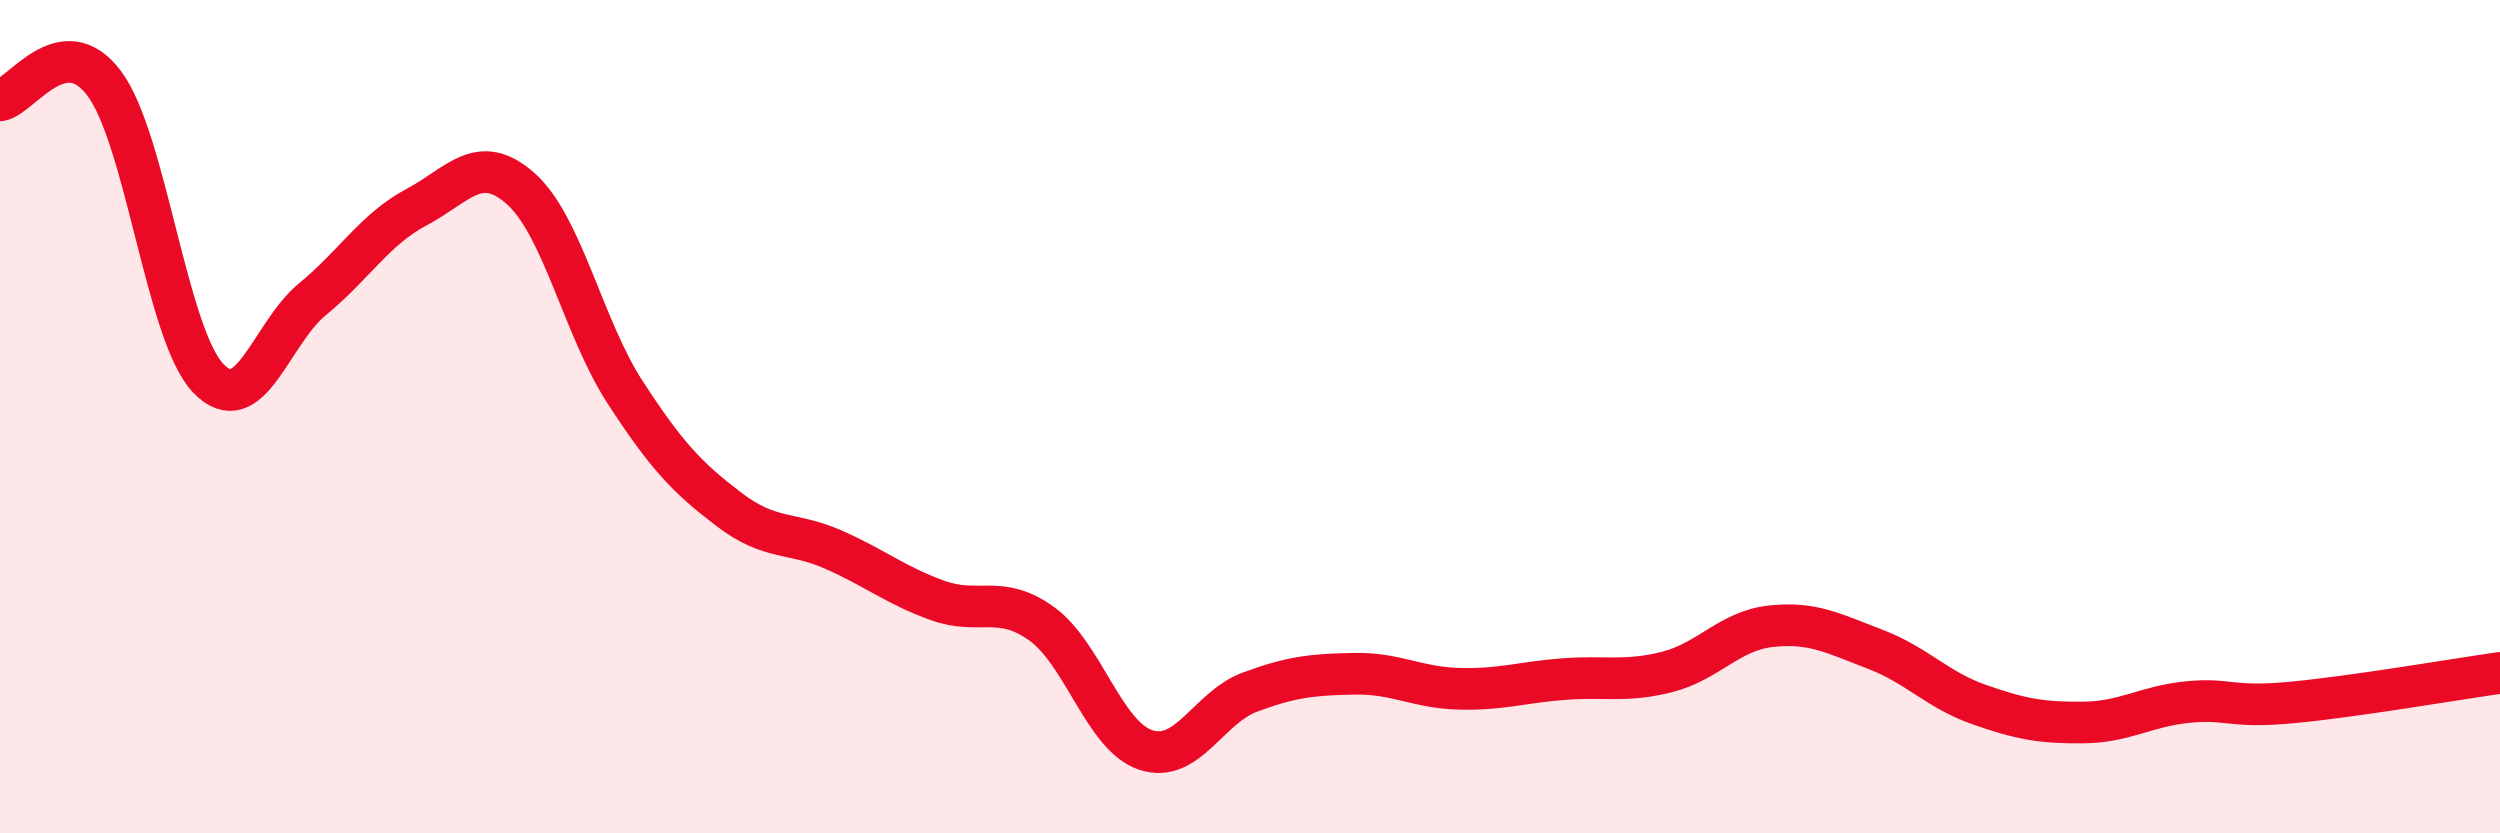
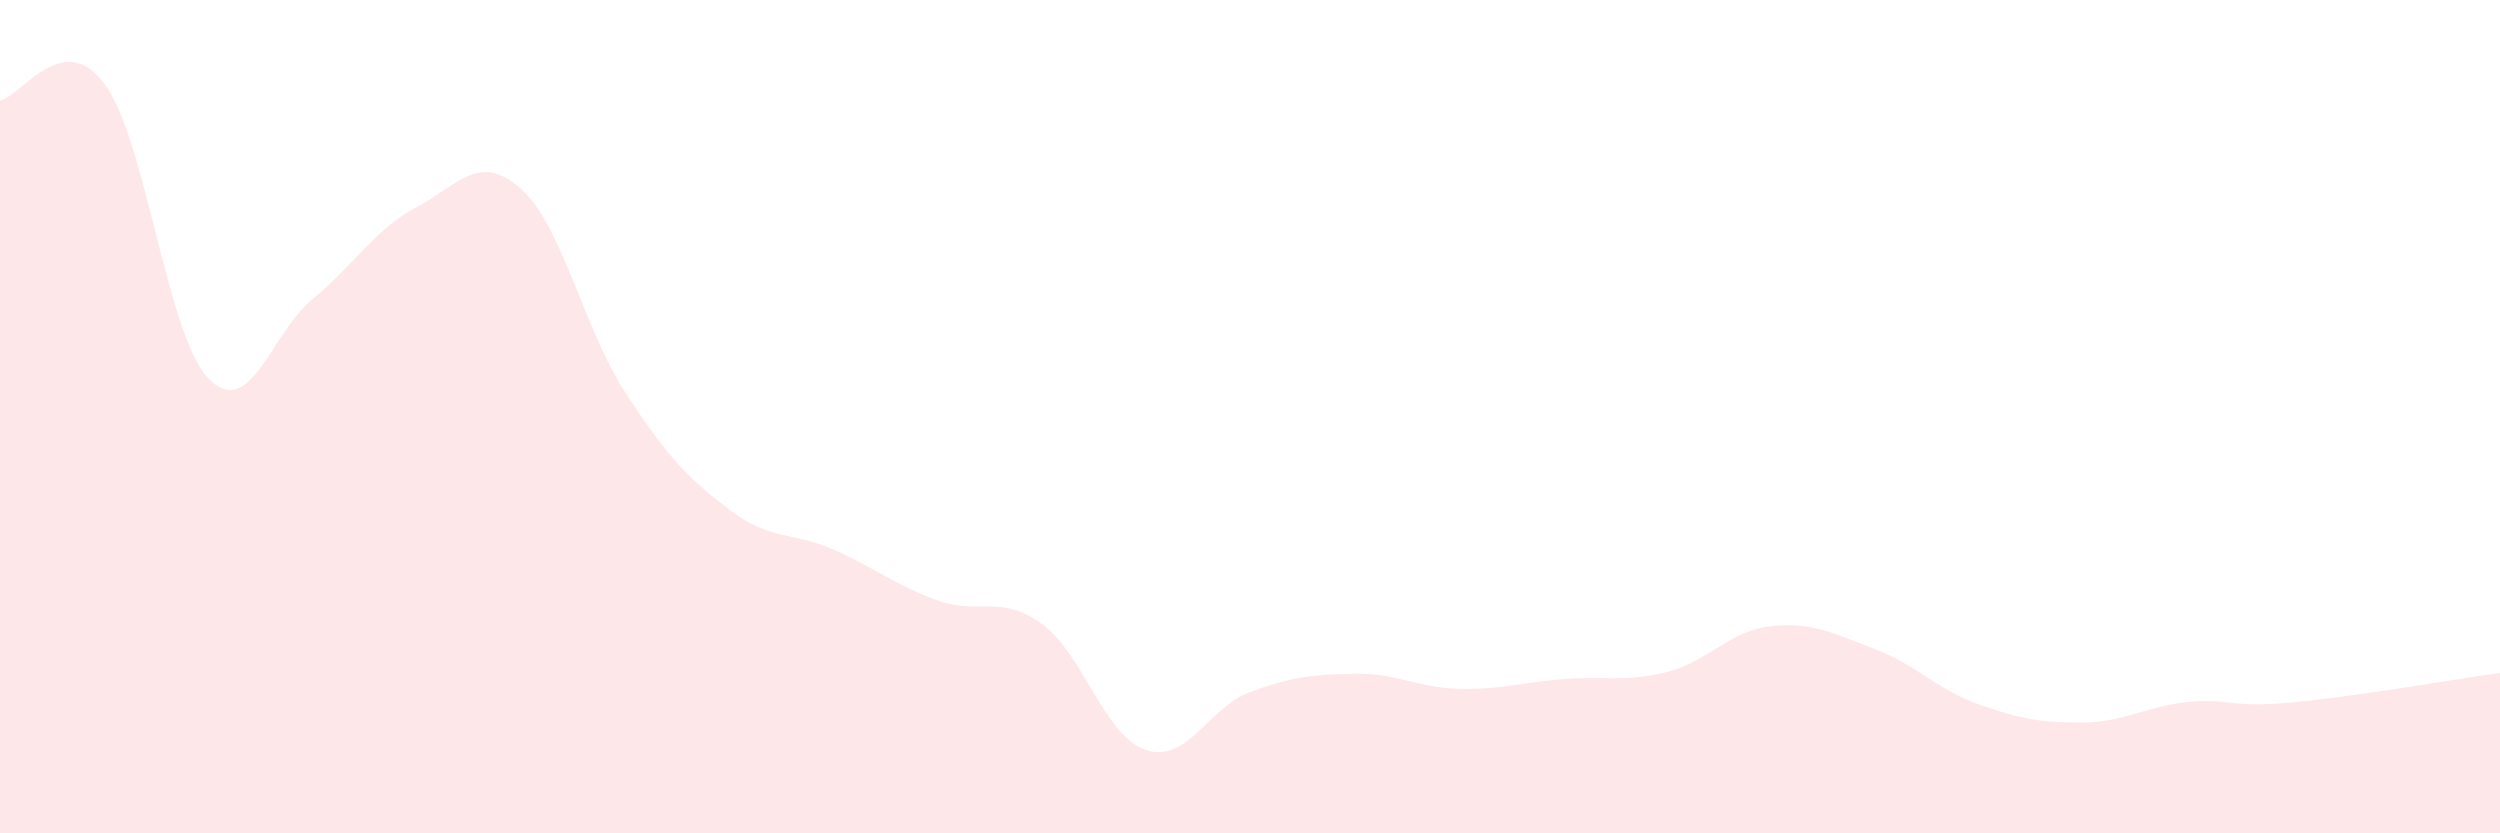
<svg xmlns="http://www.w3.org/2000/svg" width="60" height="20" viewBox="0 0 60 20">
  <path d="M 0,2.41 C 0.5,2.33 1.5,0.67 2.5,2 C 3.5,3.33 4,8.04 5,9.08 C 6,10.12 6.5,8 7.5,7.18 C 8.5,6.36 9,5.5 10,4.97 C 11,4.44 11.5,3.64 12.5,4.53 C 13.5,5.42 14,7.87 15,9.41 C 16,10.95 16.5,11.47 17.5,12.23 C 18.5,12.99 19,12.75 20,13.19 C 21,13.63 21.5,14.05 22.5,14.41 C 23.5,14.77 24,14.25 25,14.97 C 26,15.69 26.5,17.67 27.5,18 C 28.5,18.33 29,16.98 30,16.61 C 31,16.24 31.5,16.19 32.5,16.17 C 33.5,16.15 34,16.5 35,16.53 C 36,16.56 36.5,16.38 37.5,16.3 C 38.5,16.22 39,16.38 40,16.13 C 41,15.88 41.5,15.14 42.5,15.03 C 43.5,14.92 44,15.2 45,15.58 C 46,15.96 46.5,16.56 47.5,16.91 C 48.5,17.26 49,17.35 50,17.34 C 51,17.33 51.5,16.95 52.5,16.85 C 53.5,16.75 53.5,17 55,16.86 C 56.5,16.72 59,16.29 60,16.15L60 20L0 20Z" fill="#EB0A25" opacity="0.1" stroke-linecap="round" stroke-linejoin="round" />
-   <path d="M 0,2.41 C 0.5,2.33 1.5,0.67 2.5,2 C 3.5,3.33 4,8.04 5,9.08 C 6,10.12 6.5,8 7.5,7.18 C 8.5,6.36 9,5.5 10,4.97 C 11,4.44 11.5,3.64 12.5,4.53 C 13.5,5.42 14,7.87 15,9.41 C 16,10.95 16.5,11.47 17.5,12.23 C 18.5,12.99 19,12.75 20,13.19 C 21,13.63 21.5,14.05 22.5,14.41 C 23.5,14.77 24,14.25 25,14.97 C 26,15.69 26.5,17.67 27.5,18 C 28.5,18.33 29,16.98 30,16.61 C 31,16.24 31.5,16.19 32.5,16.17 C 33.5,16.15 34,16.5 35,16.53 C 36,16.56 36.5,16.38 37.5,16.3 C 38.5,16.22 39,16.38 40,16.13 C 41,15.88 41.5,15.14 42.5,15.03 C 43.5,14.92 44,15.2 45,15.58 C 46,15.96 46.5,16.56 47.5,16.91 C 48.5,17.26 49,17.35 50,17.34 C 51,17.33 51.5,16.95 52.5,16.85 C 53.5,16.75 53.5,17 55,16.86 C 56.5,16.72 59,16.29 60,16.15" stroke="#EB0A25" stroke-width="1" fill="none" stroke-linecap="round" stroke-linejoin="round" />
</svg>